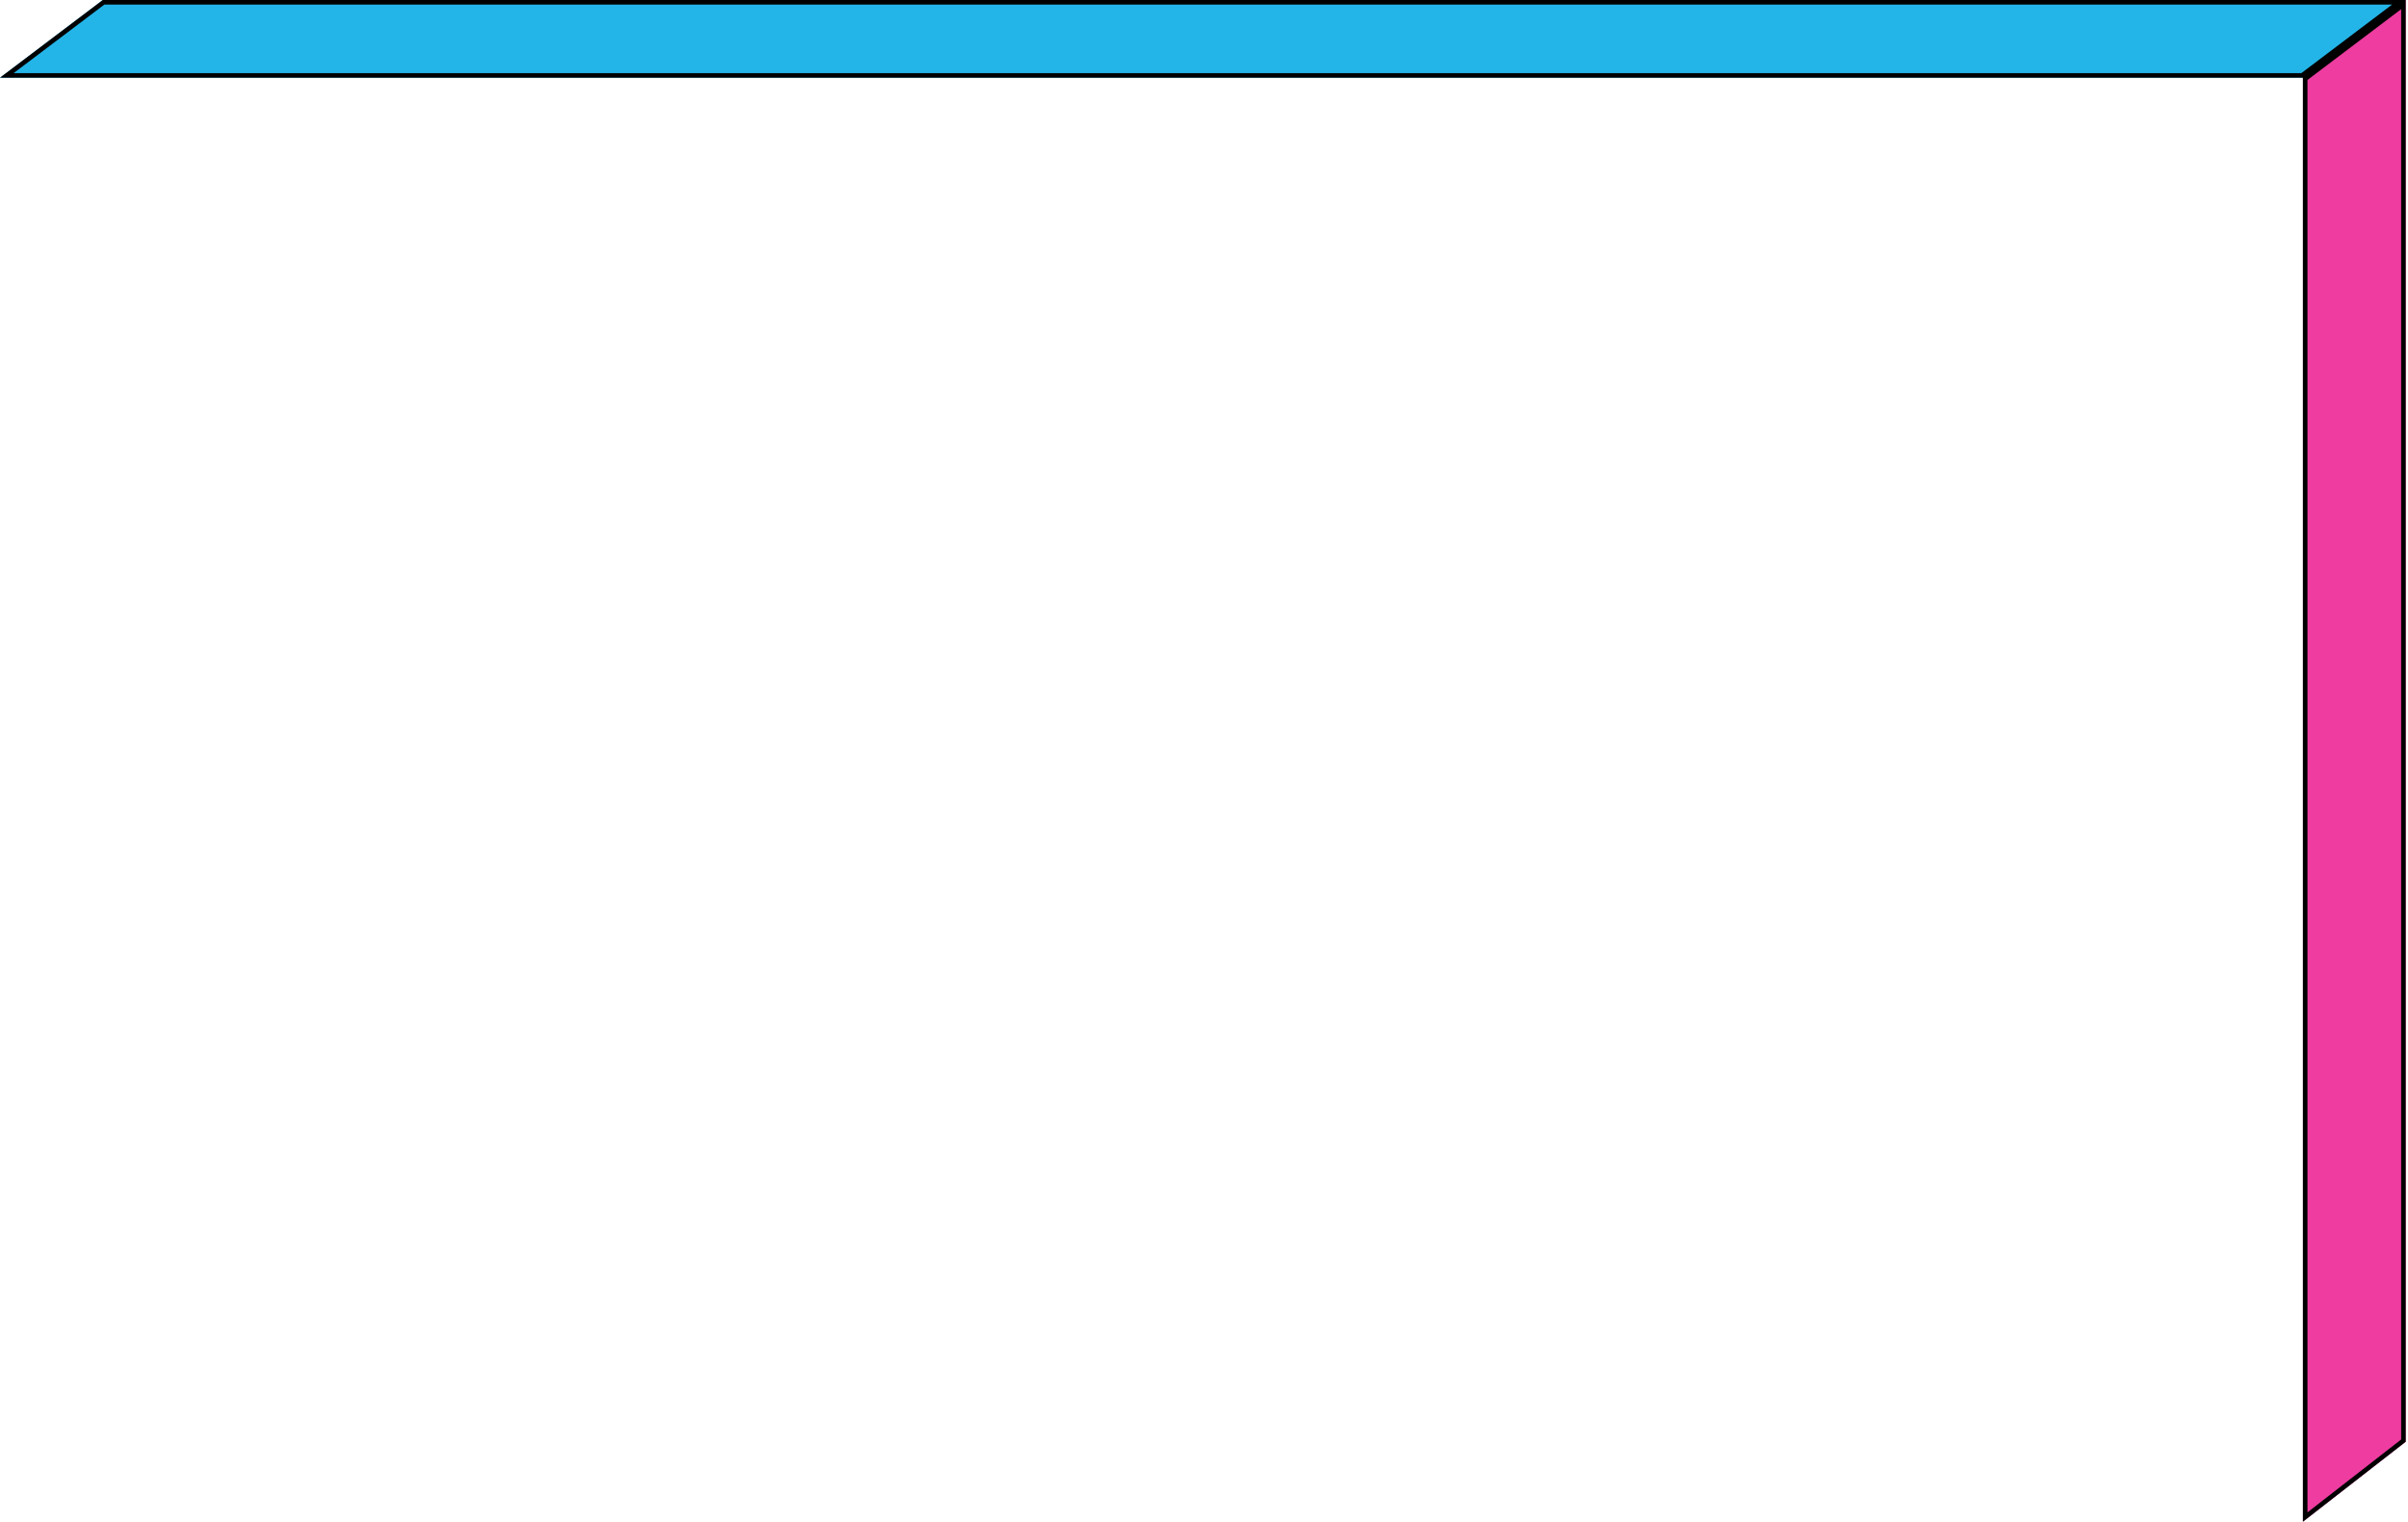
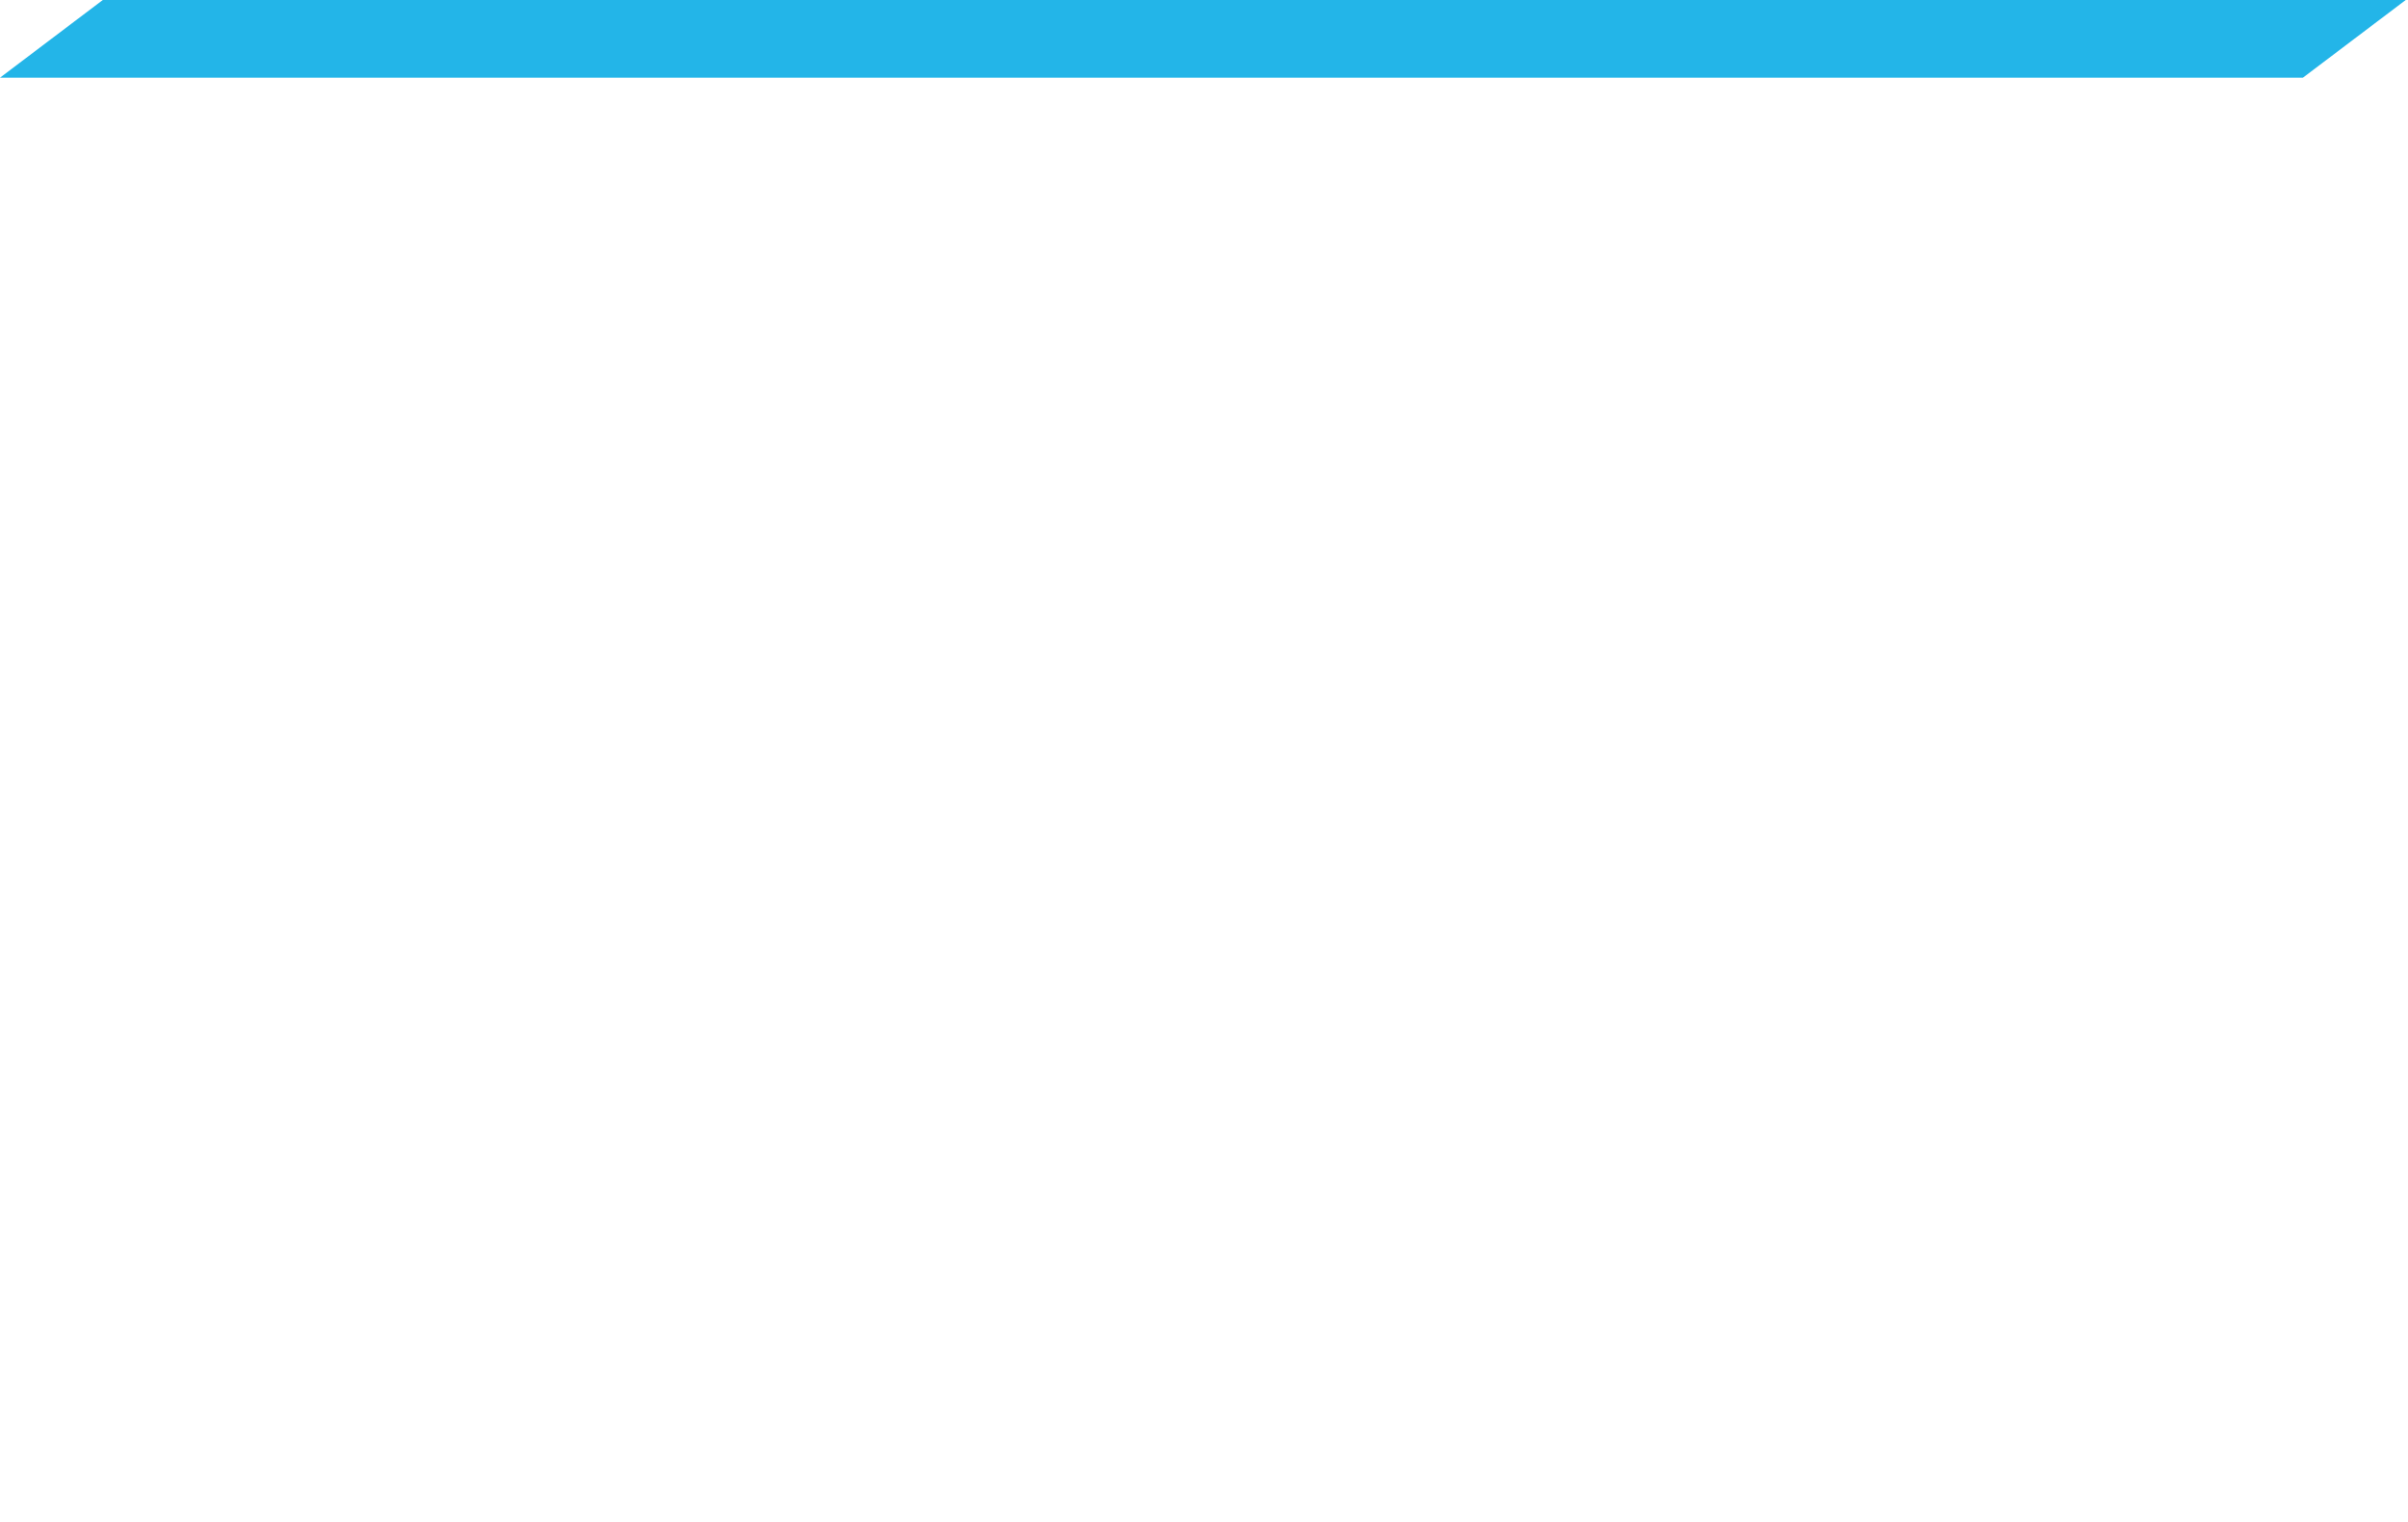
<svg xmlns="http://www.w3.org/2000/svg" width="527" height="333" viewBox="0 0 527 333" fill="none">
-   <path d="M504 17V333L526.5 315.5V0L504 17Z" fill="#EE3CA1" />
  <path d="M0 17H504L526.5 0H22.5L0 17Z" fill="#23B5E8" />
-   <path d="M526 315.255L504.5 331.978V17.249L526 1.004V315.255ZM525.009 0.5L503.832 16.5H1.491L22.668 0.5H525.009Z" stroke="black" />
</svg>